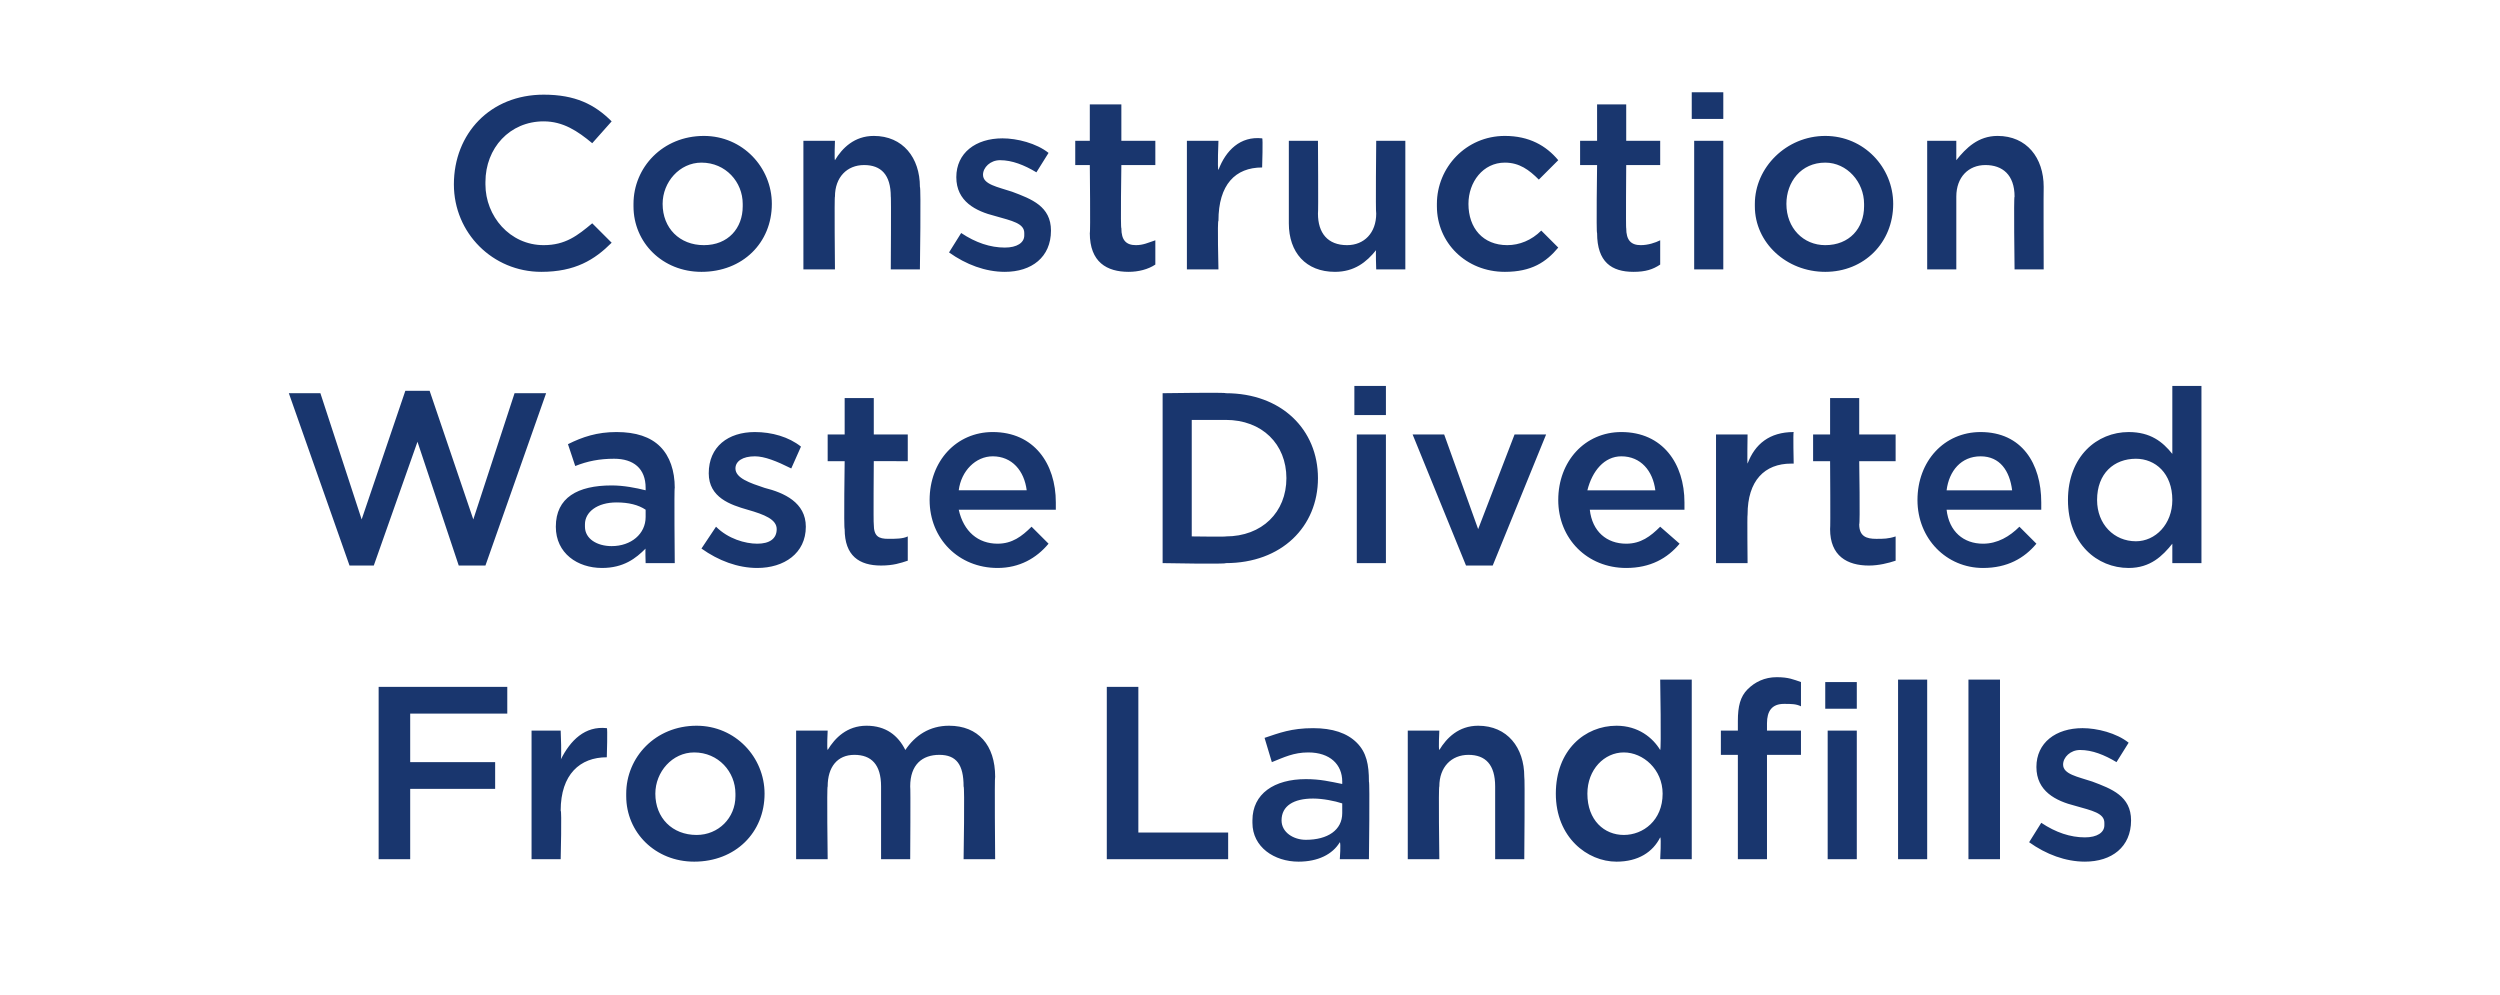
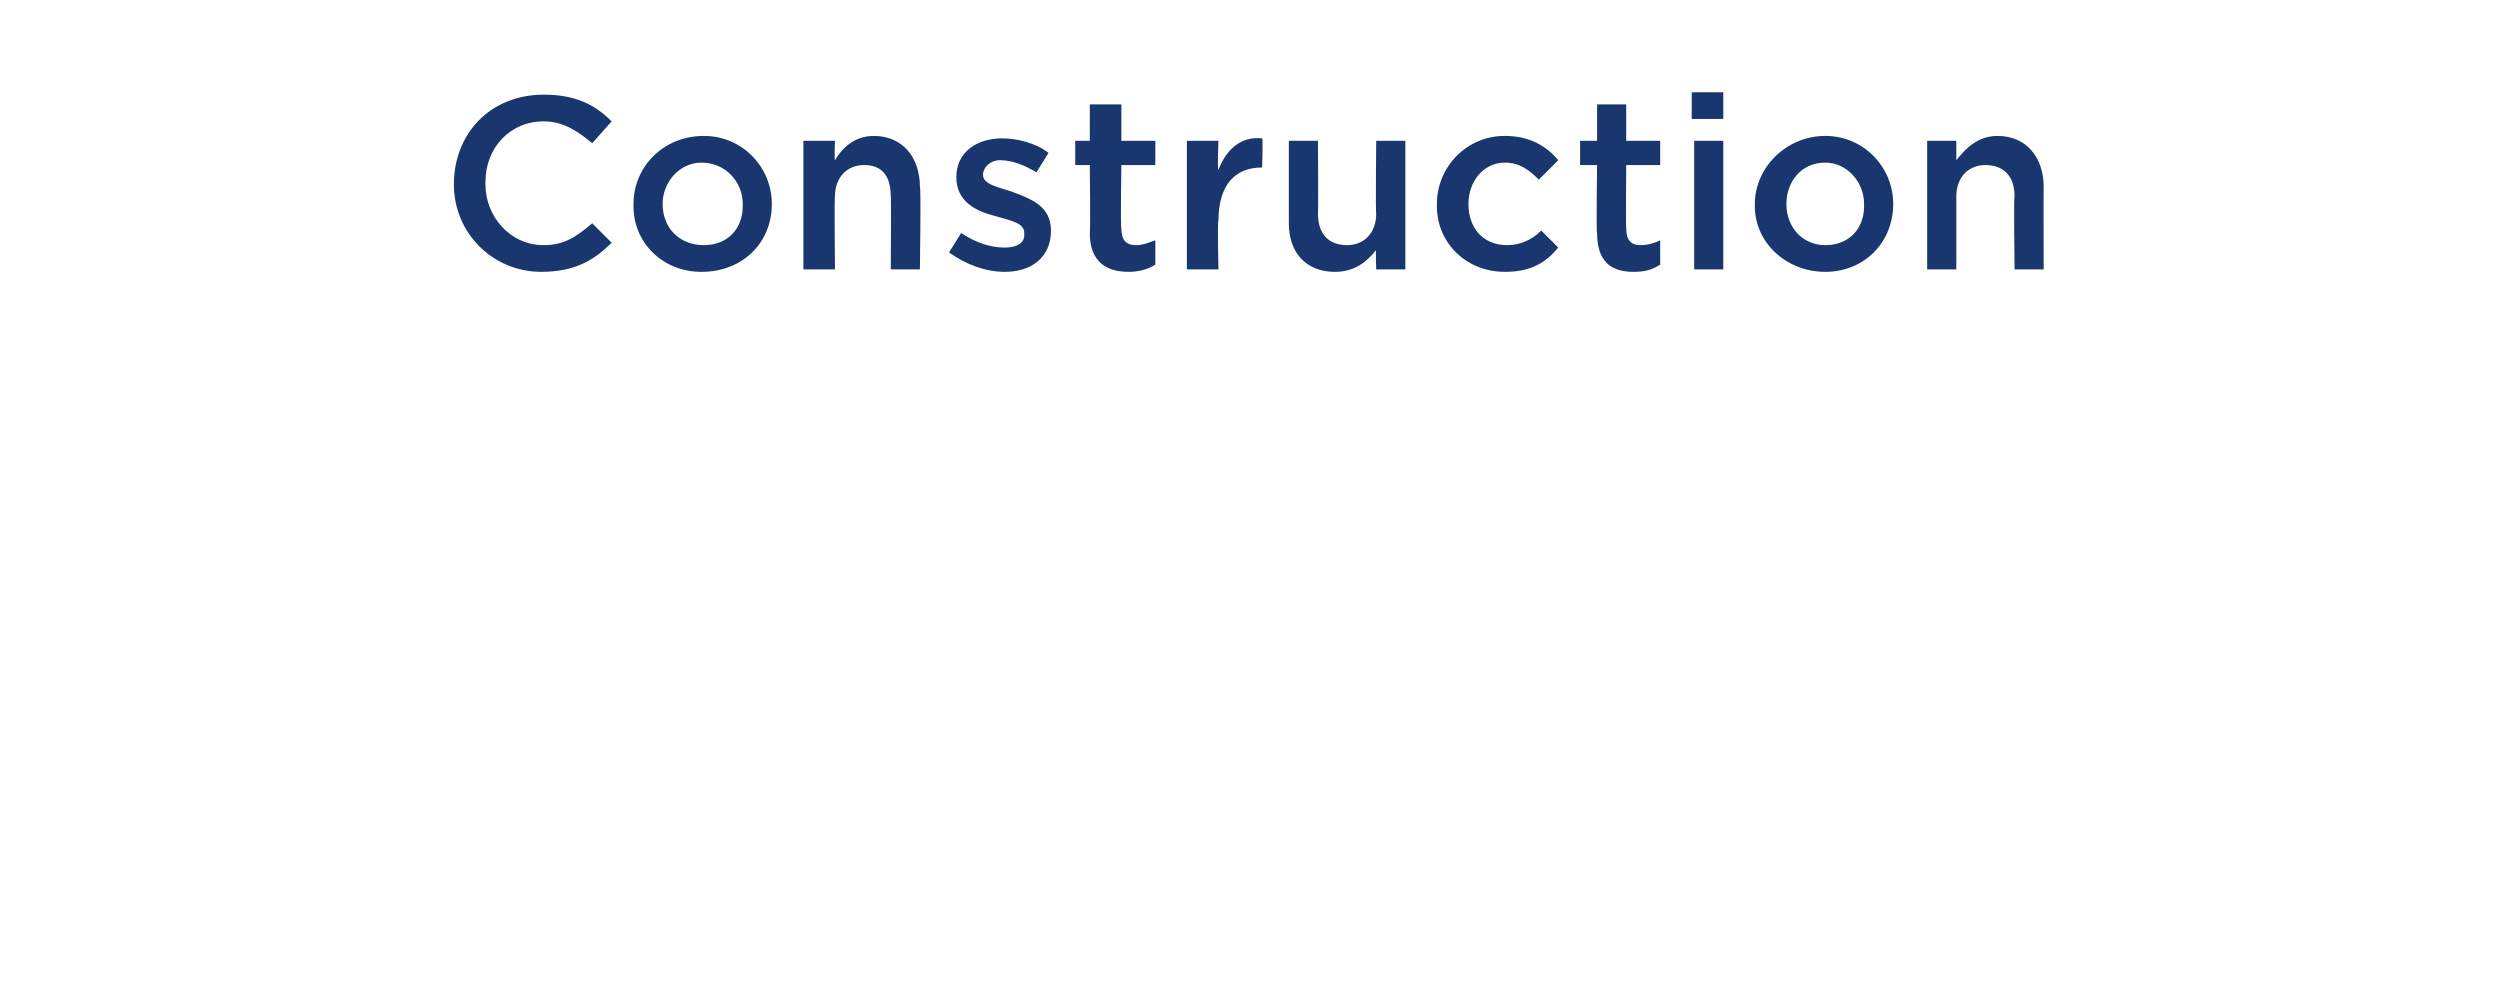
<svg xmlns="http://www.w3.org/2000/svg" version="1.1" width="103px" height="41px" viewBox="0 -3 103 41" style="top:-3px">
  <desc>Construction Waste Diverted From Landfills</desc>
  <defs />
  <g id="Polygon34465">
-     <path d="m15.6 25.3h5.3v1.1h-4v2h3.5v1.1h-3.5v2.9h-1.3v-7.1zm6.3 1.8h1.2s.05 1.16 0 1.2c.4-.8 1-1.4 1.9-1.3c.04-.05 0 1.2 0 1.2c0 0-.03.05 0 0c-1.1 0-1.9.7-1.9 2.2c.05-.04 0 2 0 2h-1.2v-5.3zm3.9 2.7v-.1c0-1.5 1.2-2.8 2.9-2.8c1.6 0 2.8 1.3 2.8 2.8c0 1.6-1.2 2.8-2.9 2.8c-1.6 0-2.8-1.2-2.8-2.7zm4.5 0v-.1c0-.9-.7-1.7-1.7-1.7c-.9 0-1.6.8-1.6 1.7c0 1 .7 1.7 1.7 1.7c.9 0 1.6-.7 1.6-1.6zm2.5-2.7h1.3s-.04.76 0 .8c.3-.5.8-1 1.6-1c.8 0 1.3.4 1.6 1c.4-.6 1-1 1.8-1c1.2 0 1.9.8 1.9 2.1c-.03-.01 0 3.4 0 3.4h-1.3s.05-3.04 0-3c0-.9-.3-1.3-1-1.3c-.7 0-1.2.4-1.2 1.3c.02-.02 0 3 0 3h-1.2v-3c0-.9-.4-1.3-1.1-1.3c-.7 0-1.1.5-1.1 1.3c-.04-.02 0 3 0 3h-1.3v-5.3zm12.8-1.8h1.3v6h3.7v1.1h-5v-7.1zm6 5.6v-.1c0-1.1.9-1.7 2.2-1.7c.6 0 1 .1 1.5.2v-.1c0-.7-.5-1.2-1.4-1.2c-.6 0-1 .2-1.5.4l-.3-1c.6-.2 1.1-.4 2-.4c.8 0 1.4.2 1.8.6c.4.4.5.9.5 1.6c.04.03 0 3.2 0 3.2h-1.2s.05-.67 0-.7c-.3.5-.9.8-1.7.8c-1 0-1.9-.6-1.9-1.6zm3.7-.4v-.4c-.3-.1-.8-.2-1.2-.2c-.8 0-1.3.3-1.3.9c0 .5.5.8 1 .8c.9 0 1.5-.4 1.5-1.1zm2.7-3.4h1.3s-.04.77 0 .8c.3-.5.8-1 1.6-1c1.2 0 1.9.9 1.9 2.1c.03-.01 0 3.4 0 3.4h-1.2v-3c0-.9-.4-1.3-1.1-1.3c-.7 0-1.2.5-1.2 1.3c-.04-.02 0 3 0 3H58v-5.3zm6.1 2.6c0-1.8 1.2-2.8 2.5-2.8c.9 0 1.5.5 1.8 1c.05-.02 0-2.9 0-2.9h1.3v7.4h-1.3s.05-.89 0-.9c-.3.6-.9 1-1.8 1c-1.2 0-2.5-1-2.5-2.8zm4.4 0c0-1-.8-1.7-1.6-1.7c-.8 0-1.5.7-1.5 1.7c0 1.1.7 1.7 1.5 1.7c.8 0 1.6-.6 1.6-1.7zm3.1-1.6h-.7v-1h.7v-.4c0-.6.1-1 .4-1.3c.3-.3.7-.5 1.2-.5c.5 0 .7.1 1 .2v1c-.2-.1-.4-.1-.7-.1c-.5 0-.7.3-.7.8v.3h1.4v1h-1.4v4.3h-1.2v-4.3zm3.6-3h1.3v1.1h-1.3v-1.1zm.1 2h1.2v5.3h-1.2v-5.3zm2.9-2.1h1.2v7.4h-1.2V25zm2.9 0h1.3v7.4h-1.3V25zm2.5 6.7l.5-.8c.6.4 1.2.6 1.8.6c.5 0 .8-.2.8-.5v-.1c0-.4-.5-.5-1.2-.7c-.8-.2-1.6-.6-1.6-1.6c0-1 .8-1.6 1.9-1.6c.6 0 1.4.2 1.9.6l-.5.8c-.5-.3-1-.5-1.5-.5c-.4 0-.7.3-.7.6c0 .4.6.5 1.2.7c.8.3 1.6.6 1.6 1.6c0 1.1-.8 1.7-1.9 1.7c-.8 0-1.6-.3-2.3-.8z" stroke="none" fill="#19366e" />
-   </g>
+     </g>
  <g id="Polygon34464">
-     <path d="m11.9 13.2h1.3l1.7 5.2l1.8-5.3h1l1.8 5.3l1.7-5.2h1.3L20 20.3h-1.1l-1.7-5.1l-1.8 5.1h-1l-2.5-7.1zm11 5.5c0-1.2.9-1.7 2.3-1.7c.5 0 1 .1 1.4.2v-.1c0-.8-.5-1.2-1.3-1.2c-.6 0-1.1.1-1.6.3l-.3-.9c.6-.3 1.2-.5 2-.5c.8 0 1.4.2 1.8.6c.4.4.6 1 .6 1.7c-.03-.02 0 3.1 0 3.1h-1.2s-.02-.62 0-.6c-.4.4-.9.8-1.8.8c-1 0-1.9-.6-1.9-1.7zm3.7-.4v-.3c-.3-.2-.7-.3-1.2-.3c-.8 0-1.3.4-1.3.9v.1c0 .5.5.8 1.1.8c.8 0 1.4-.5 1.4-1.2zm2.3 1.3l.6-.9c.5.5 1.2.7 1.7.7c.5 0 .8-.2.8-.6c0-.4-.5-.6-1.2-.8c-.7-.2-1.6-.5-1.6-1.5c0-1.1.8-1.7 1.9-1.7c.7 0 1.4.2 1.9.6l-.4.9c-.6-.3-1.1-.5-1.5-.5c-.5 0-.8.2-.8.5c0 .4.6.6 1.2.8c.8.2 1.7.6 1.7 1.6c0 1.1-.9 1.7-2 1.7c-.8 0-1.6-.3-2.3-.8zm5.9-.8c-.04-.03 0-2.8 0-2.8h-.7v-1.1h.7v-1.5h1.2v1.5h1.4v1.1H36s-.02 2.58 0 2.6c0 .5.2.6.6.6c.3 0 .6 0 .8-.1v1c-.3.1-.6.2-1.1.2c-.9 0-1.5-.4-1.5-1.5zm3.5-1.2c0-1.6 1.1-2.8 2.6-2.8c1.7 0 2.6 1.3 2.6 2.9v.3h-4c.2.9.8 1.4 1.6 1.4c.6 0 1-.3 1.4-.7l.7.7c-.5.6-1.2 1-2.1 1c-1.6 0-2.8-1.2-2.8-2.8zm4-.4c-.1-.8-.6-1.4-1.4-1.4c-.7 0-1.3.6-1.4 1.4h2.8zm5.6-4s2.64-.04 2.6 0c2.3 0 3.8 1.5 3.8 3.5c0 2-1.5 3.5-3.8 3.5c.04.05-2.6 0-2.6 0v-7zm1.2 1.1v4.8s1.44.02 1.4 0c1.5 0 2.5-1 2.5-2.4c0-1.4-1-2.4-2.5-2.4h-1.4zm6.7-1.4h1.3v1.2h-1.3v-1.2zm.1 2h1.2v5.3h-1.2v-5.3zm2.3 0h1.3l1.4 3.9l1.5-3.9h1.3l-2.2 5.4h-1.1l-2.2-5.4zm6 2.7c0-1.6 1.1-2.8 2.6-2.8c1.7 0 2.6 1.3 2.6 2.9v.3h-3.9c.1.9.7 1.4 1.5 1.4c.6 0 1-.3 1.4-.7l.8.7c-.5.6-1.2 1-2.2 1c-1.6 0-2.8-1.2-2.8-2.8zm4-.4c-.1-.8-.6-1.4-1.4-1.4c-.7 0-1.2.6-1.4 1.4h2.8zm2.5-2.3h1.3s-.02 1.21 0 1.2c.3-.8.9-1.3 1.9-1.3c-.03 0 0 1.3 0 1.3h-.1c-1.1 0-1.8.7-1.8 2.1c-.02.01 0 2 0 2h-1.3v-5.3zm4.7 3.9c.02-.03 0-2.8 0-2.8h-.7v-1.1h.7v-1.5h1.2v1.5h1.5v1.1h-1.5s.04 2.58 0 2.6c0 .5.3.6.7.6c.3 0 .5 0 .8-.1v1c-.3.1-.7.2-1.1.2c-.9 0-1.6-.4-1.6-1.5zm3.6-1.2c0-1.6 1.1-2.8 2.6-2.8c1.7 0 2.5 1.3 2.5 2.9v.3h-3.9c.1.9.7 1.4 1.5 1.4c.6 0 1.1-.3 1.5-.7l.7.7c-.5.6-1.2 1-2.2 1c-1.5 0-2.7-1.2-2.7-2.8zm3.9-.4c-.1-.8-.5-1.4-1.3-1.4c-.8 0-1.3.6-1.4 1.4h2.7zm2.3.4c0-1.8 1.2-2.8 2.5-2.8c.9 0 1.4.4 1.8.9v-2.8h1.2v7.3h-1.2v-.8c-.4.5-.9 1-1.8 1c-1.3 0-2.5-1-2.5-2.8zm4.3 0c0-1.1-.7-1.7-1.5-1.7c-.9 0-1.6.6-1.6 1.7c0 1 .7 1.7 1.6 1.7c.8 0 1.5-.7 1.5-1.7z" stroke="none" fill="#19366e" />
-   </g>
+     </g>
  <g id="Polygon34463">
    <path d="m18.7 4.6c0-2.1 1.5-3.7 3.7-3.7c1.3 0 2.1.4 2.8 1.1l-.8.9c-.6-.5-1.2-.9-2-.9C21 2 20 3.1 20 4.5v.1c0 1.3 1 2.5 2.4 2.5c.9 0 1.4-.4 2-.9l.8.8c-.7.7-1.5 1.2-2.9 1.2c-2 0-3.6-1.6-3.6-3.6zm7.4.9v-.1c0-1.5 1.2-2.8 2.9-2.8c1.6 0 2.8 1.3 2.8 2.8c0 1.6-1.2 2.8-2.9 2.8c-1.6 0-2.8-1.2-2.8-2.7zm4.5 0v-.1c0-.9-.7-1.7-1.7-1.7c-.9 0-1.6.8-1.6 1.7c0 1 .7 1.7 1.7 1.7c1 0 1.6-.7 1.6-1.6zm2.5-2.7h1.3s-.03.77 0 .8c.3-.5.8-1 1.6-1c1.2 0 1.9.9 1.9 2.1c.05-.01 0 3.4 0 3.4h-1.2s.02-3.04 0-3c0-.9-.4-1.3-1.1-1.3c-.7 0-1.2.5-1.2 1.3c-.03-.02 0 3 0 3h-1.3V2.8zm6 4.6l.5-.8c.6.4 1.2.6 1.8.6c.5 0 .8-.2.8-.5v-.1c0-.4-.5-.5-1.2-.7c-.8-.2-1.6-.6-1.6-1.6c0-1 .8-1.6 1.9-1.6c.6 0 1.4.2 1.9.6l-.5.8c-.5-.3-1-.5-1.5-.5c-.4 0-.7.3-.7.6c0 .4.6.5 1.2.7c.8.3 1.6.6 1.6 1.6c0 1.1-.8 1.7-1.9 1.7c-.8 0-1.6-.3-2.3-.8zm5.8-.8c.03.02 0-2.8 0-2.8h-.6v-1h.6V1.3h1.3v1.5h1.4v1h-1.4s-.04 2.63 0 2.6c0 .5.2.7.6.7c.3 0 .5-.1.8-.2v1c-.3.2-.7.3-1.1.3c-.9 0-1.6-.4-1.6-1.6zm4-3.8h1.3s-.05 1.16 0 1.2c.3-.8.9-1.4 1.8-1.3c.04-.05 0 1.2 0 1.2c0 0-.03.05 0 0c-1.1 0-1.8.7-1.8 2.2c-.05-.04 0 2 0 2h-1.3V2.8zm4.2 3.4V2.8h1.2s.02 2.99 0 3c0 .8.4 1.3 1.2 1.3c.7 0 1.2-.5 1.2-1.3c-.03-.03 0-3 0-3h1.2v5.3h-1.2s-.03-.83 0-.8c-.4.5-.9.9-1.7.9c-1.2 0-1.9-.8-1.9-2zm6.1-.7v-.1c0-1.5 1.2-2.8 2.8-2.8c1 0 1.7.4 2.2 1l-.8.8c-.4-.4-.8-.7-1.4-.7c-.9 0-1.5.8-1.5 1.7c0 1 .6 1.7 1.6 1.7c.5 0 1-.2 1.4-.6l.7.7c-.5.6-1.1 1-2.2 1c-1.6 0-2.8-1.2-2.8-2.7zm6.6 1.1c-.04.02 0-2.8 0-2.8h-.7v-1h.7V1.3h1.2v1.5h1.4v1H67s-.02 2.63 0 2.6c0 .5.2.7.6.7c.3 0 .6-.1.8-.2v1c-.3.2-.6.3-1.1.3c-.9 0-1.5-.4-1.5-1.6zM69.7.8h1.3v1.1h-1.3V.8zm.1 2h1.2v5.3h-1.2V2.8zm2.5 2.7v-.1c0-1.5 1.3-2.8 2.9-2.8c1.6 0 2.8 1.3 2.8 2.8c0 1.6-1.2 2.8-2.8 2.8c-1.6 0-2.9-1.2-2.9-2.7zm4.5 0v-.1c0-.9-.7-1.7-1.6-1.7c-1 0-1.6.8-1.6 1.7c0 1 .7 1.7 1.6 1.7c1 0 1.6-.7 1.6-1.6zm2.6-2.7h1.2v.8c.4-.5.9-1 1.7-1c1.2 0 1.9.9 1.9 2.1c-.01-.01 0 3.4 0 3.4H83s-.04-3.04 0-3c0-.9-.5-1.3-1.2-1.3c-.7 0-1.2.5-1.2 1.3v3h-1.2V2.8z" stroke="none" fill="#19366e" />
  </g>
</svg>